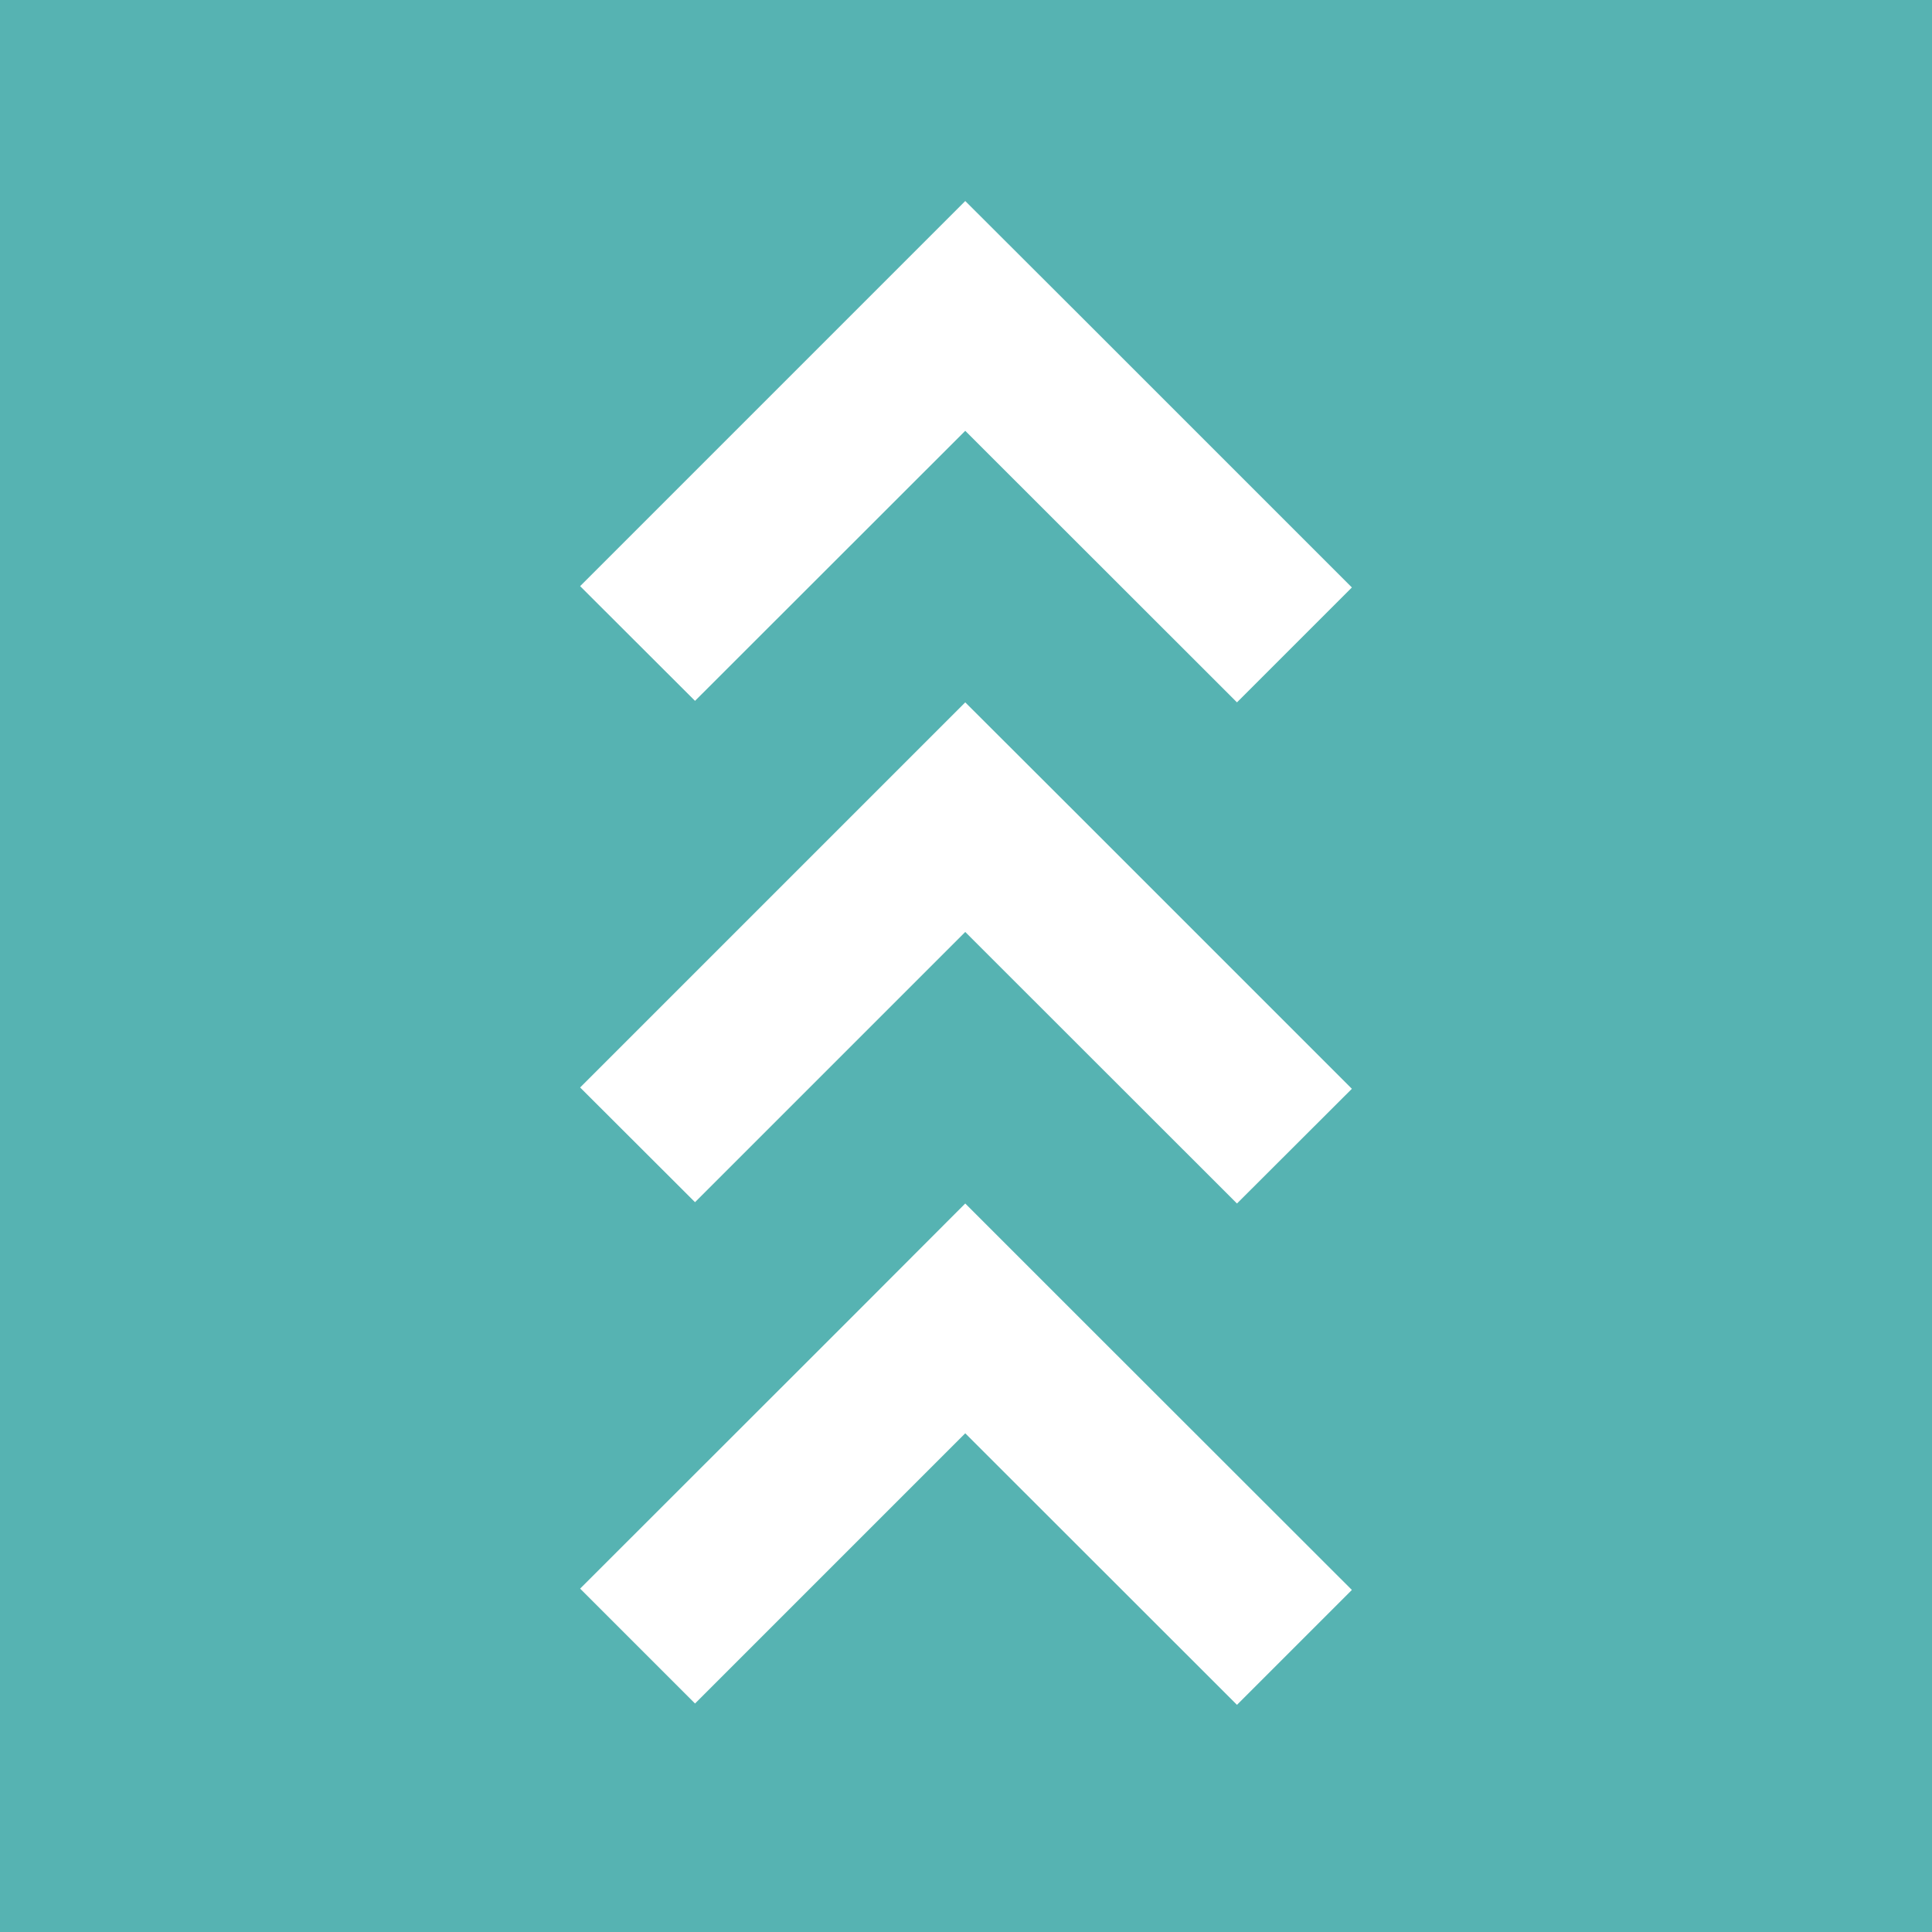
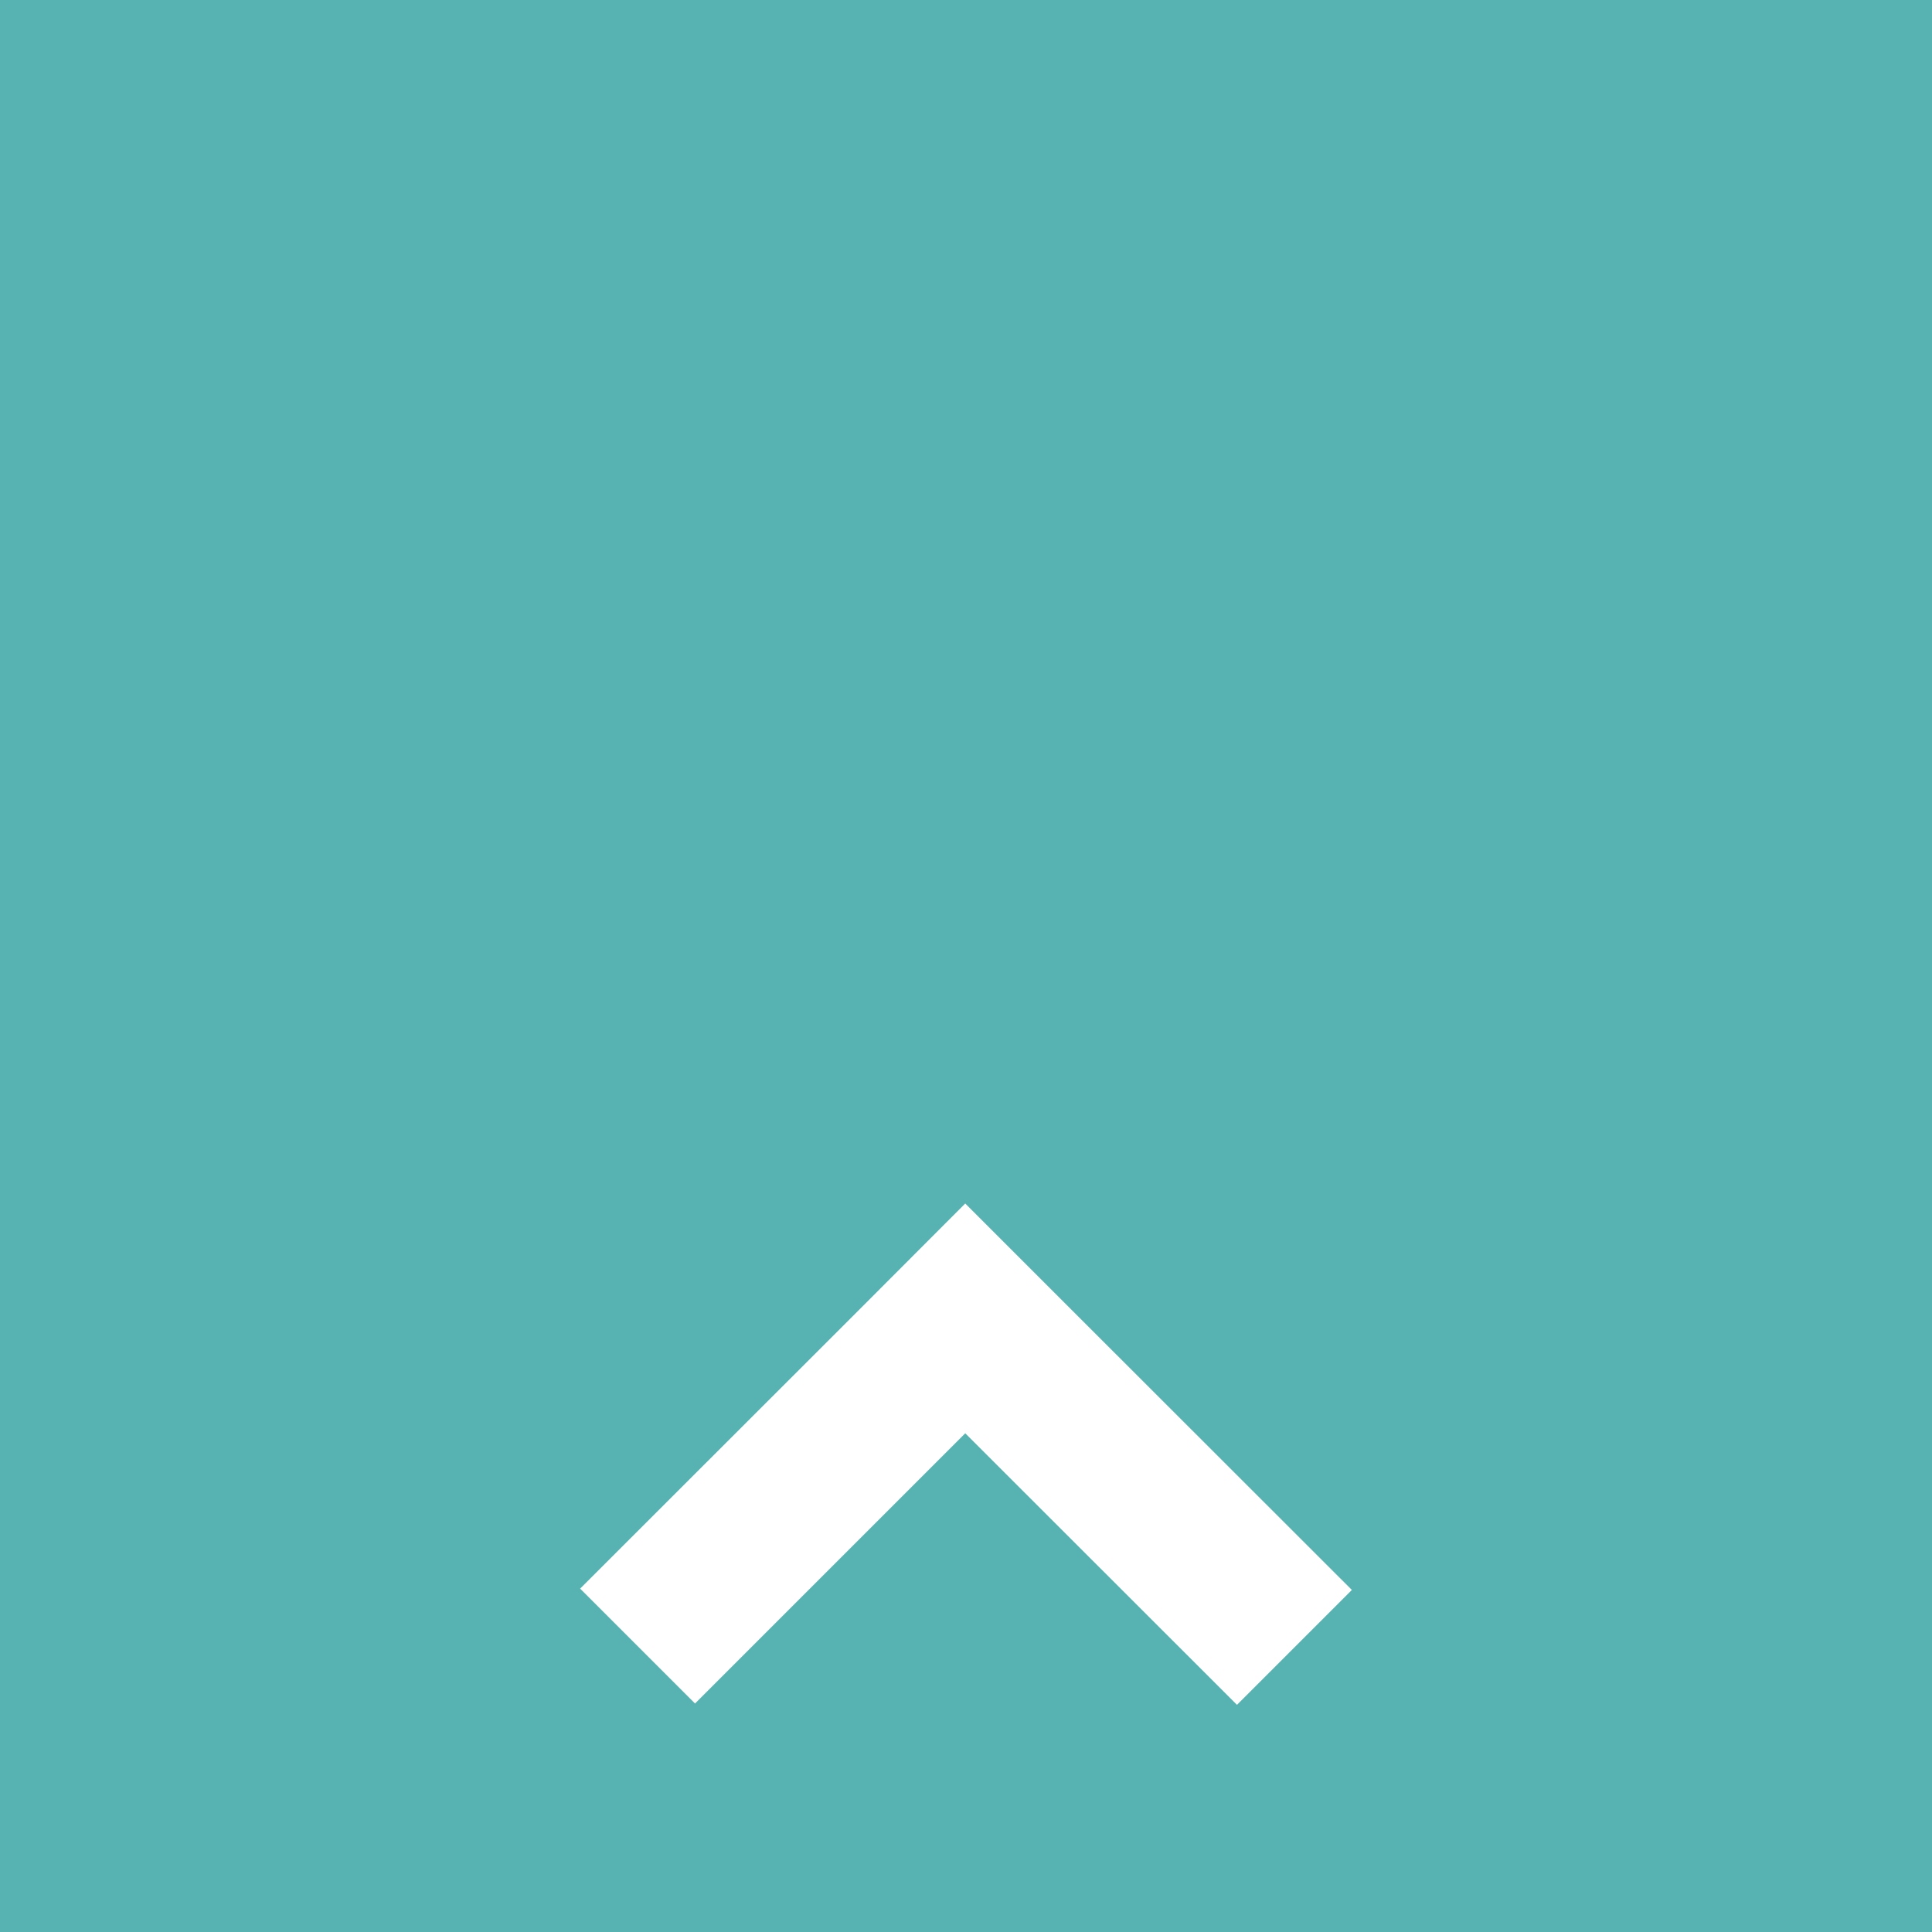
<svg xmlns="http://www.w3.org/2000/svg" id="Camada_2" data-name="Camada 2" viewBox="0 0 102.74 102.74">
  <defs>
    <style>
      .cls-1 {
        fill: #fff;
      }

      .cls-2 {
        fill: #56b3b2;
      }
    </style>
  </defs>
  <g id="PRINT_2" data-name="PRINT 2">
    <g id="Camada_11" data-name="Camada 11">
      <g>
        <rect class="cls-2" width="102.74" height="102.74" />
        <polygon class="cls-1" points="30.85 84.48 45.23 70.11 51.33 64 57.44 70.11 71.89 84.55 65.78 90.66 51.33 76.22 36.96 90.59 30.85 84.48" />
-         <polygon class="cls-1" points="30.85 57.83 45.23 43.45 51.33 37.35 57.44 43.45 71.89 57.9 65.78 64 51.33 49.56 36.96 63.93 30.85 57.83" />
-         <polygon class="cls-1" points="30.85 31.17 45.23 16.79 51.33 10.69 57.44 16.79 71.89 31.24 65.78 37.35 51.33 22.91 36.96 37.27 30.85 31.17" />
      </g>
    </g>
  </g>
</svg>